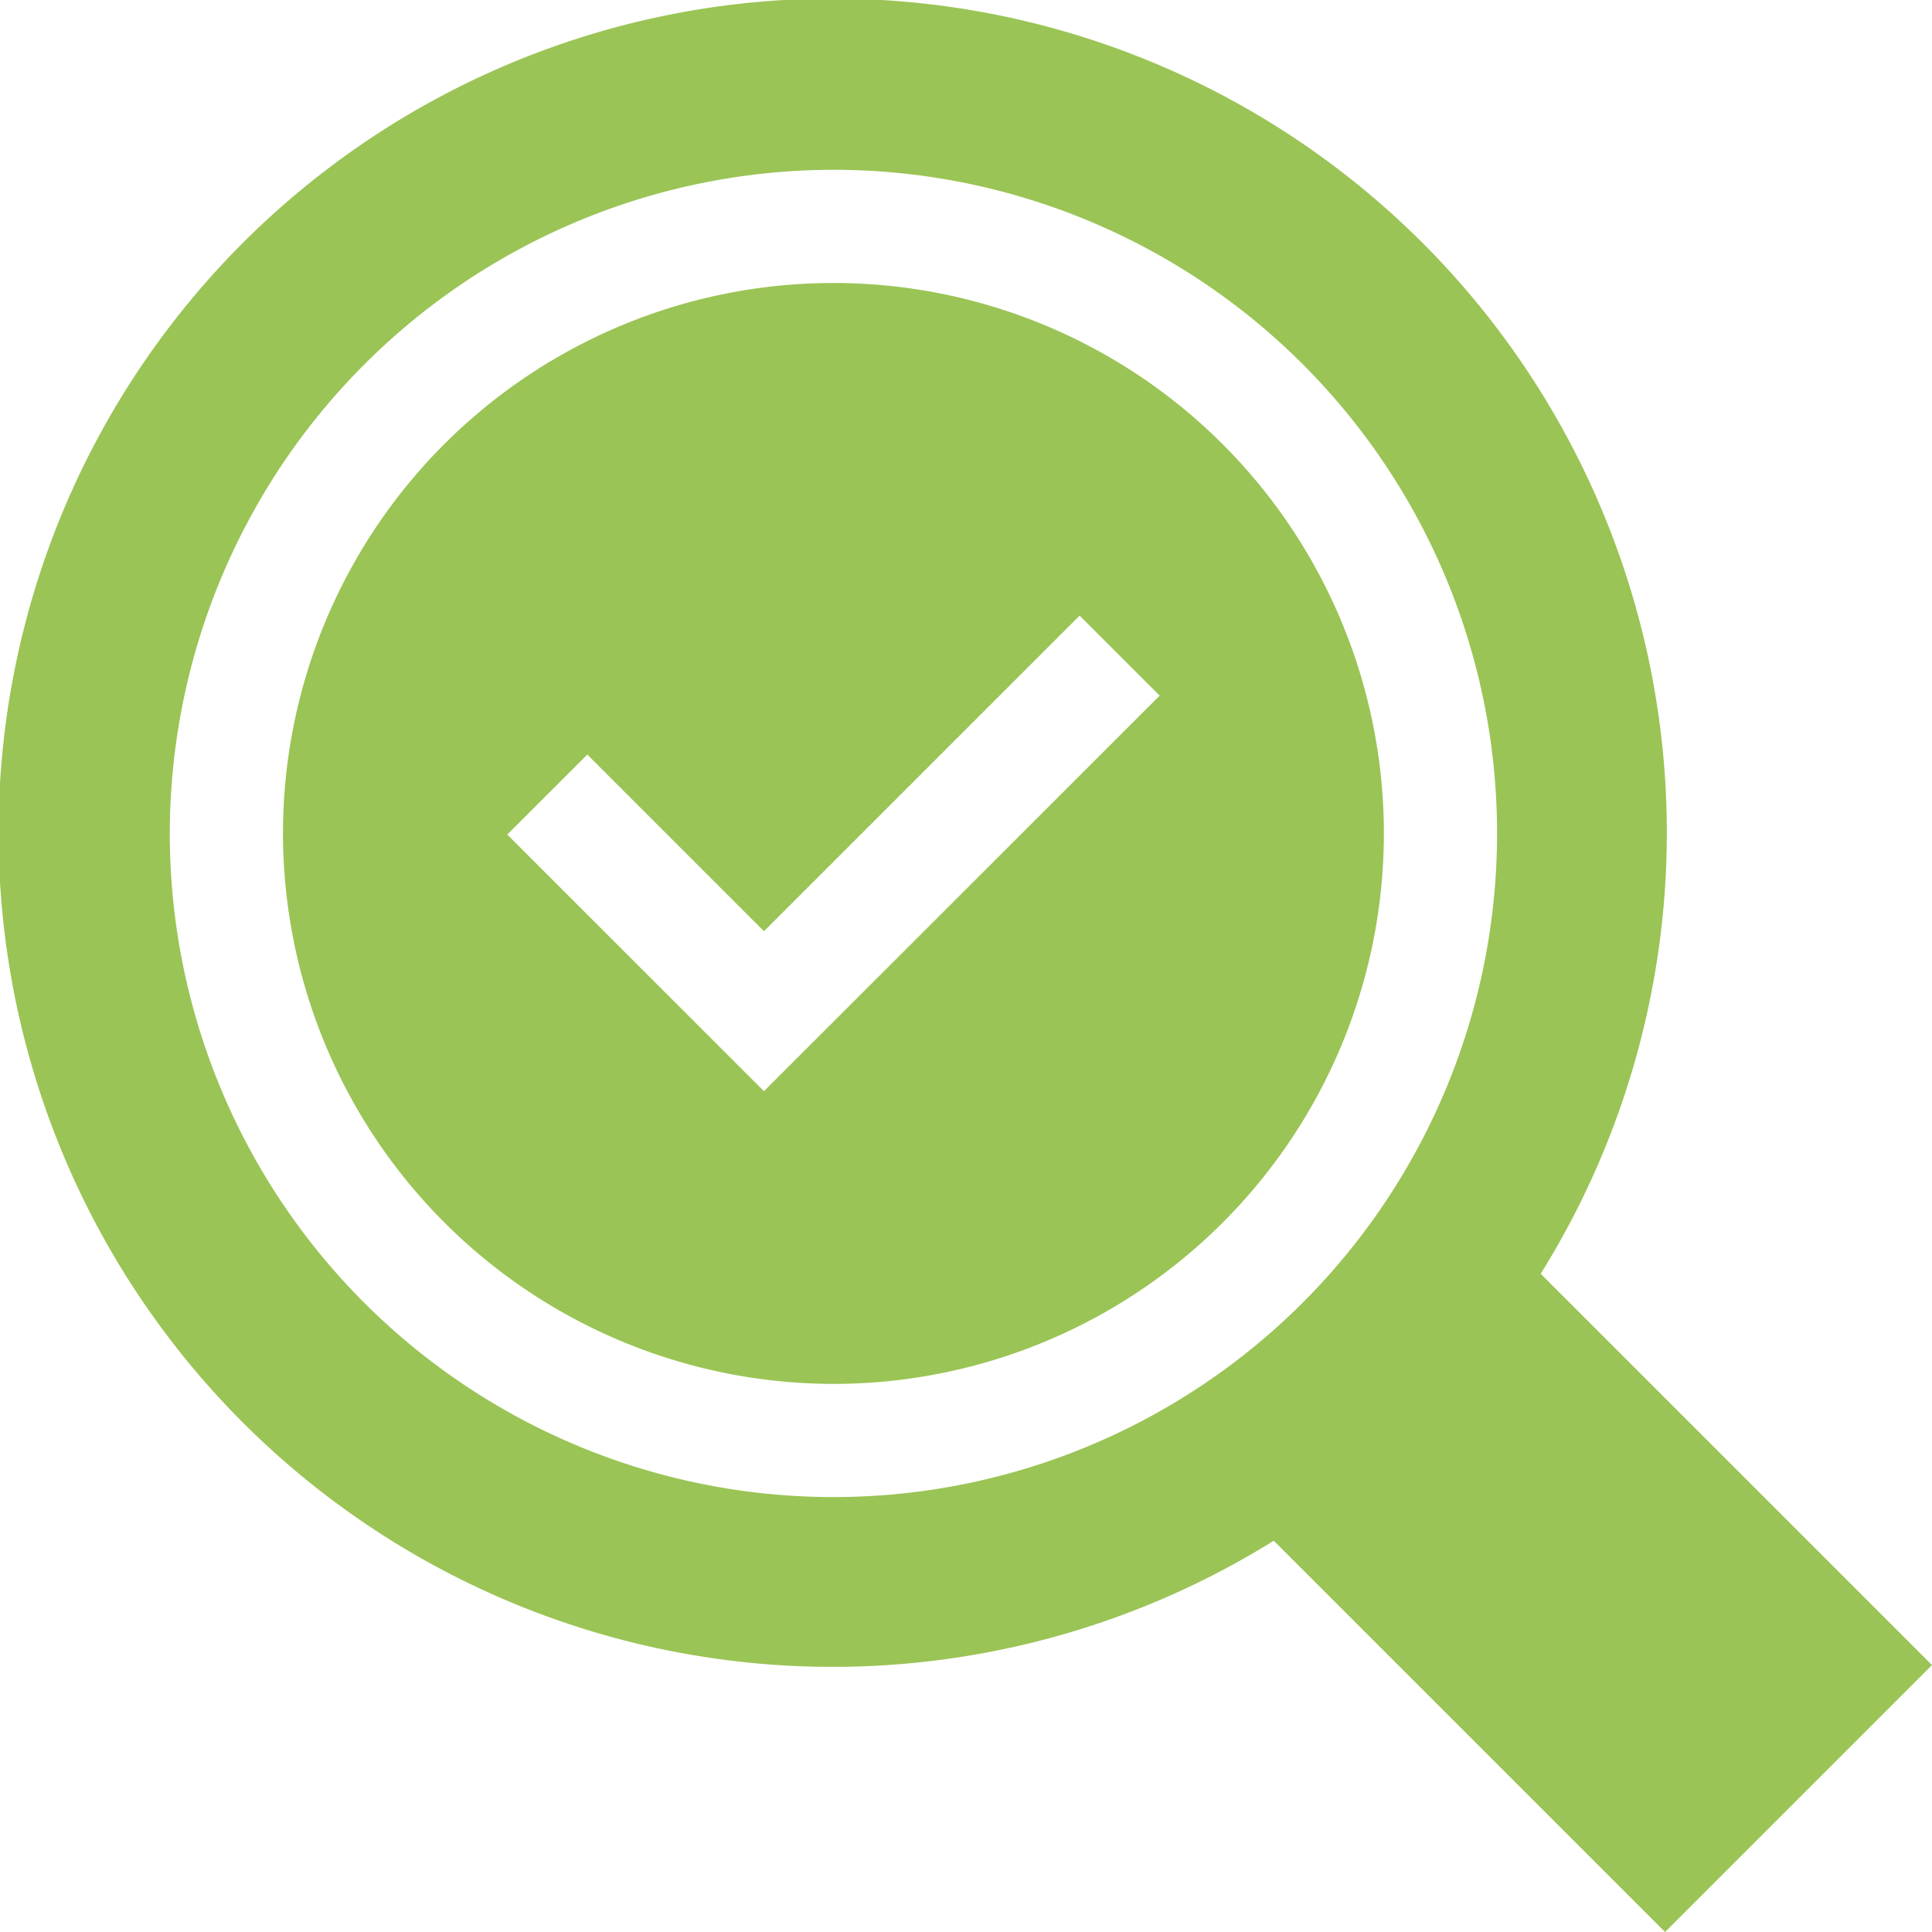
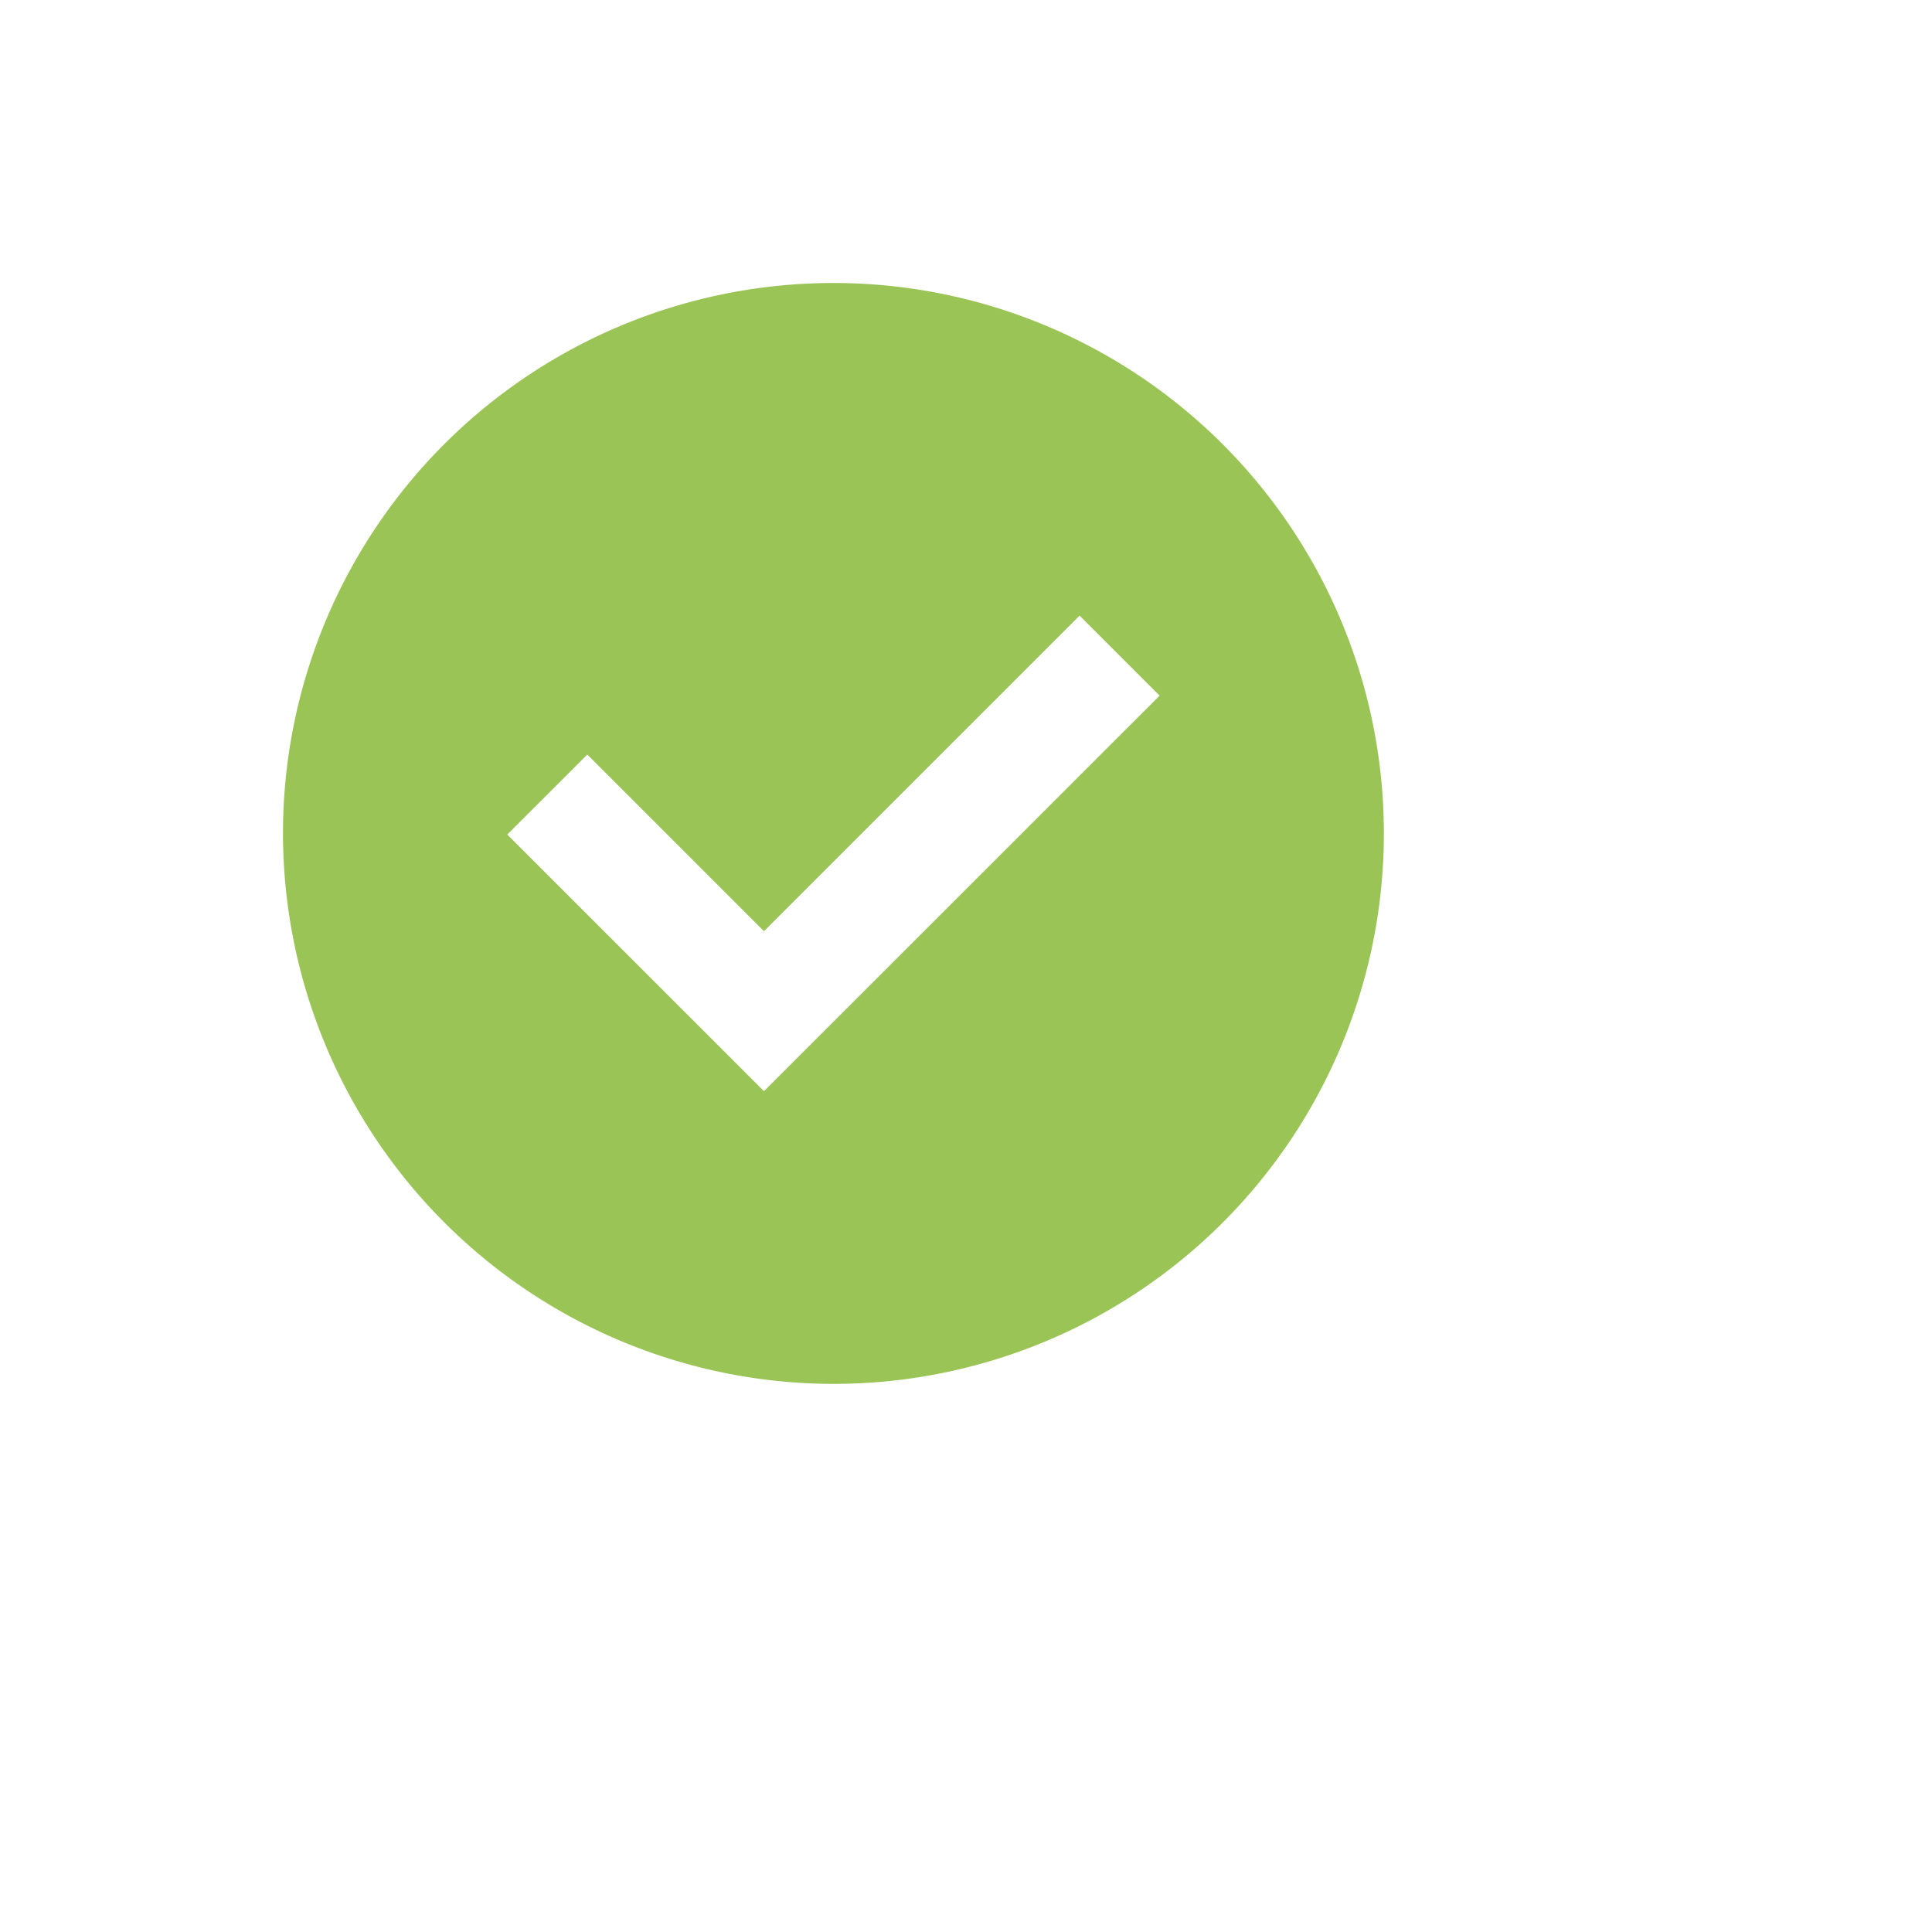
<svg xmlns="http://www.w3.org/2000/svg" width="100" height="100" viewBox="0 0 100 100">
  <defs>
    <style>.a{fill:#9ac455;}</style>
  </defs>
  <path class="a" d="M52.659,81.15A28.491,28.491,0,1,0,24.167,52.659,28.524,28.524,0,0,0,52.659,81.15ZM39.919,48.575l9.144,9.144L65.4,41.384l4.143,4.143L49.063,66,35.776,52.717Zm0,0" transform="translate(-9.52 -9.52)" />
-   <path class="a" d="M100,86.183,79.746,65.93A43.175,43.175,0,1,0,65.929,79.747L86.183,100ZM43.138,8.788a34.35,34.35,0,1,1-34.35,34.35A34.389,34.389,0,0,1,43.138,8.788Zm0,0" />
</svg>